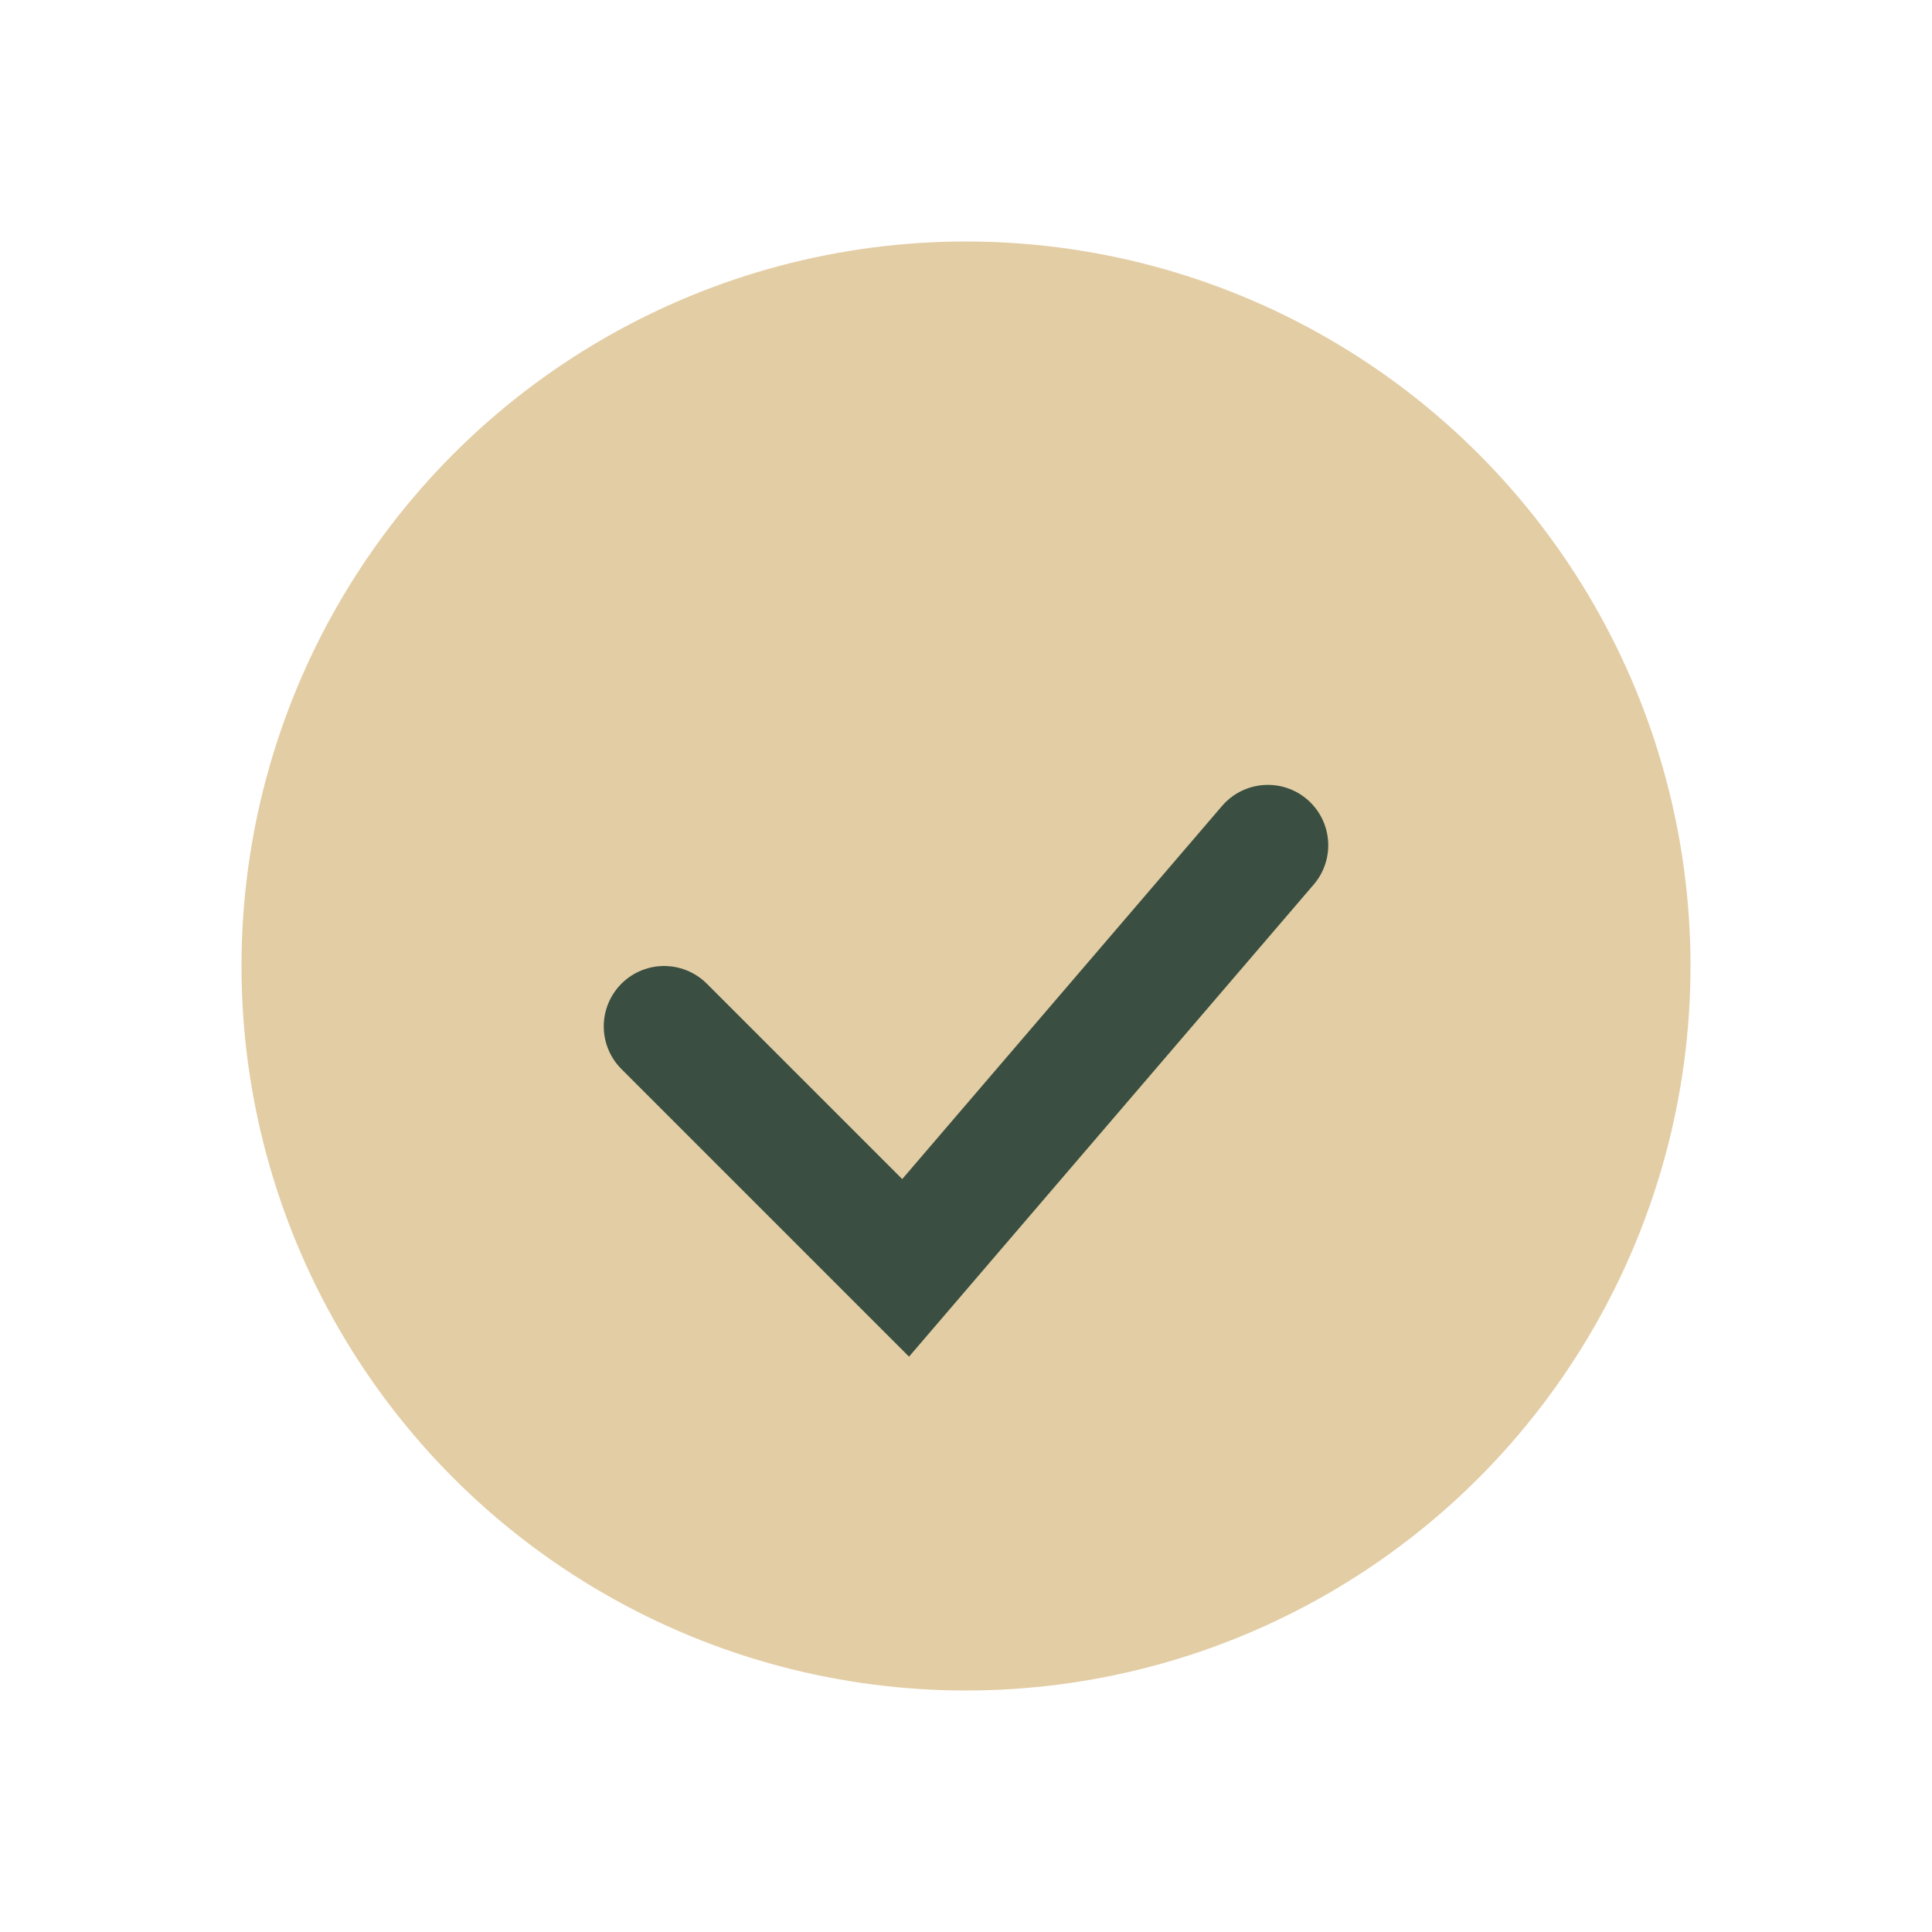
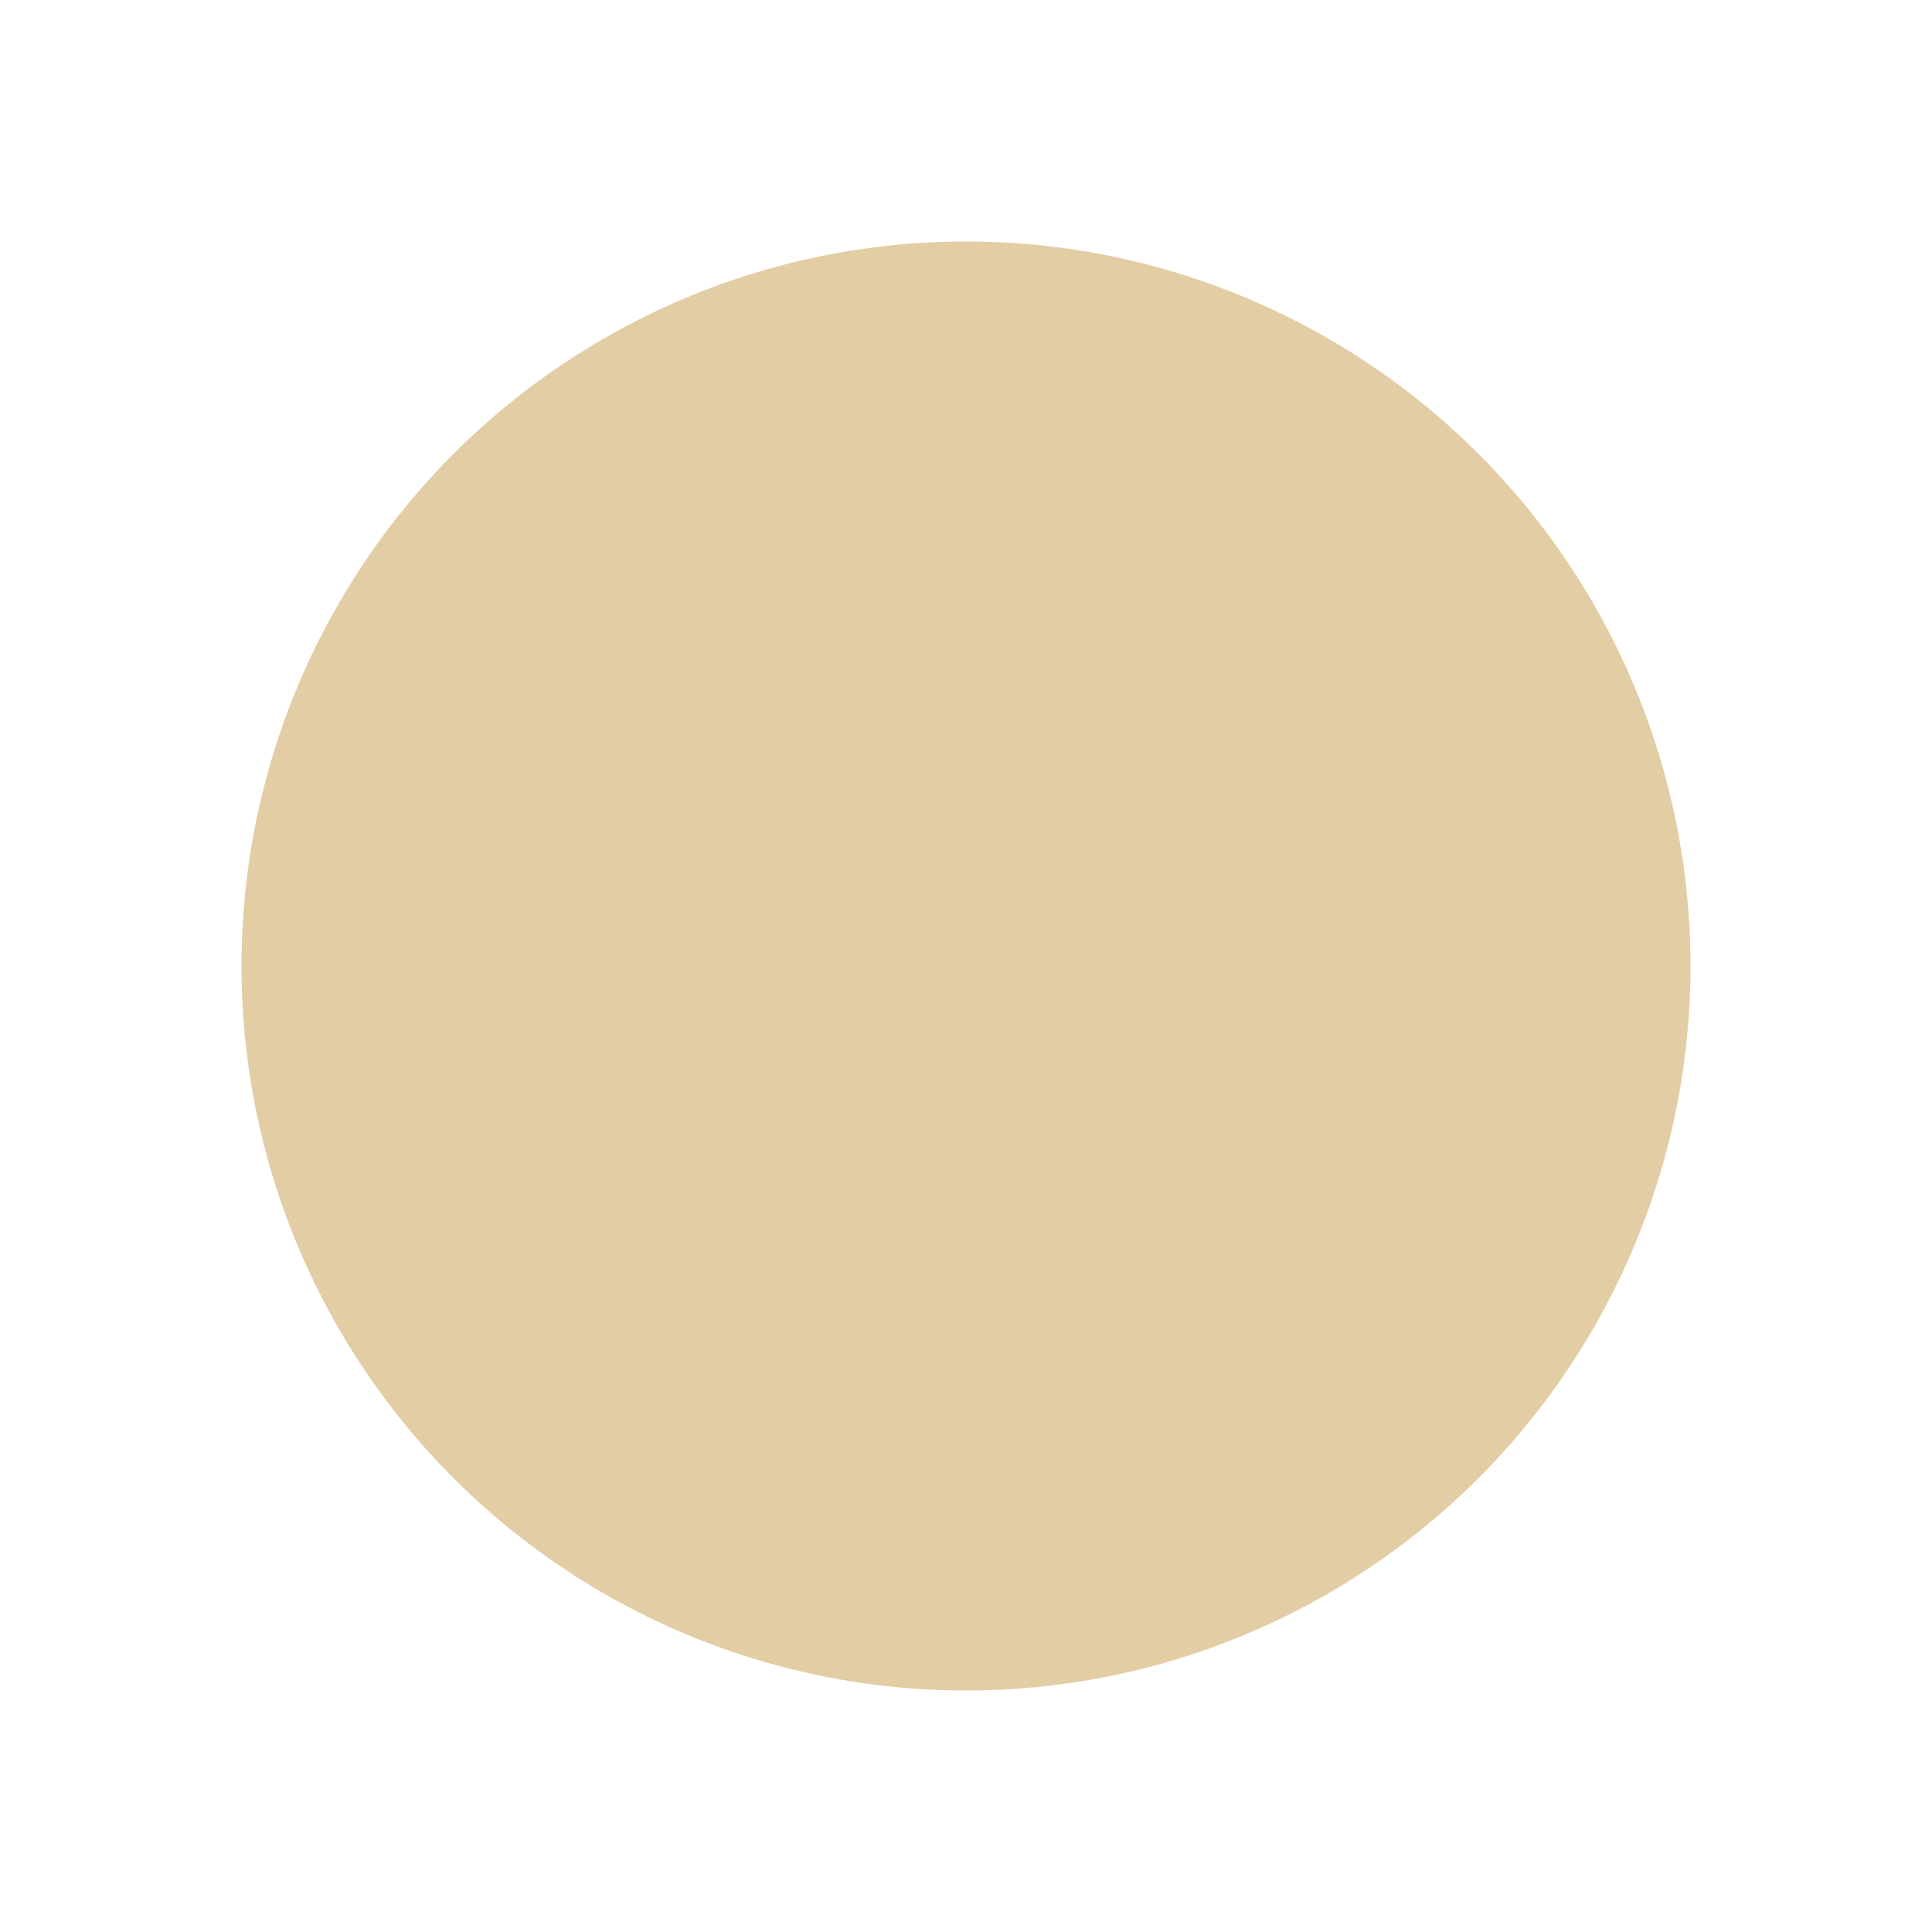
<svg xmlns="http://www.w3.org/2000/svg" width="32" height="32" viewBox="0 0 32 32">
  <circle cx="16" cy="16" r="12" fill="#E3CDA4" />
-   <path d="M11 17l4 4 6-7" stroke="#3A4F41" stroke-width="2" fill="none" stroke-linecap="round" />
</svg>